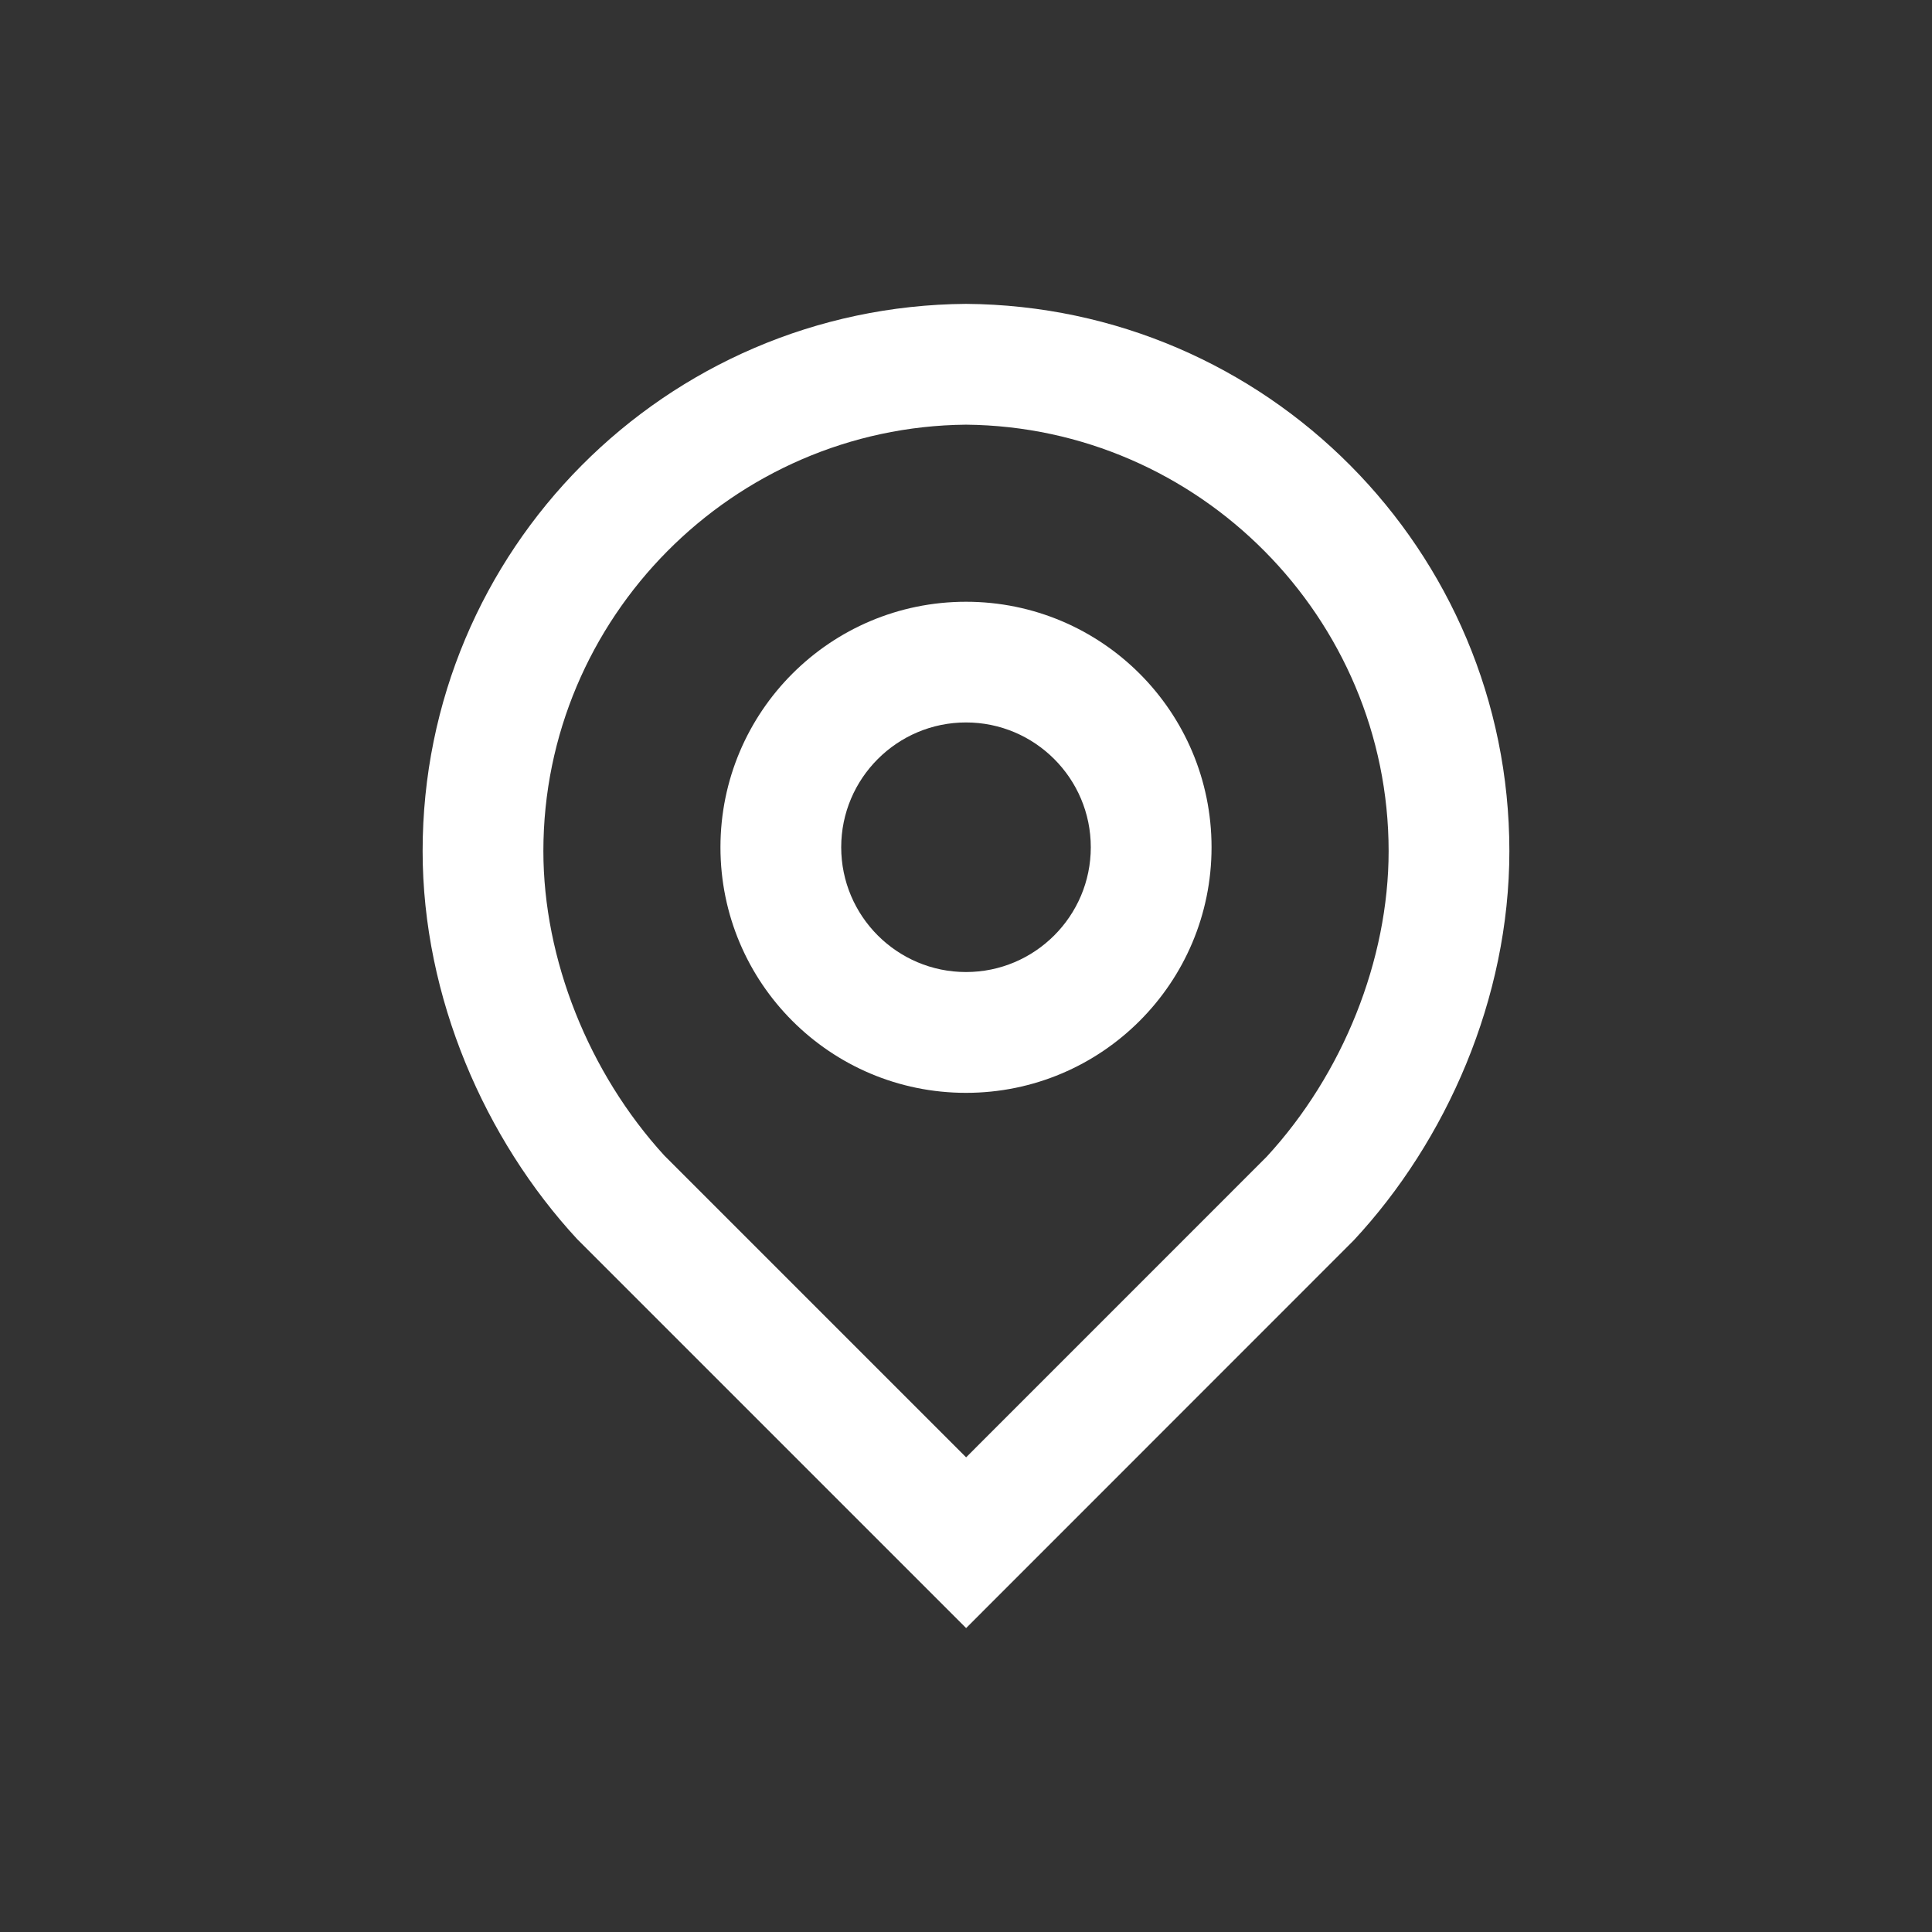
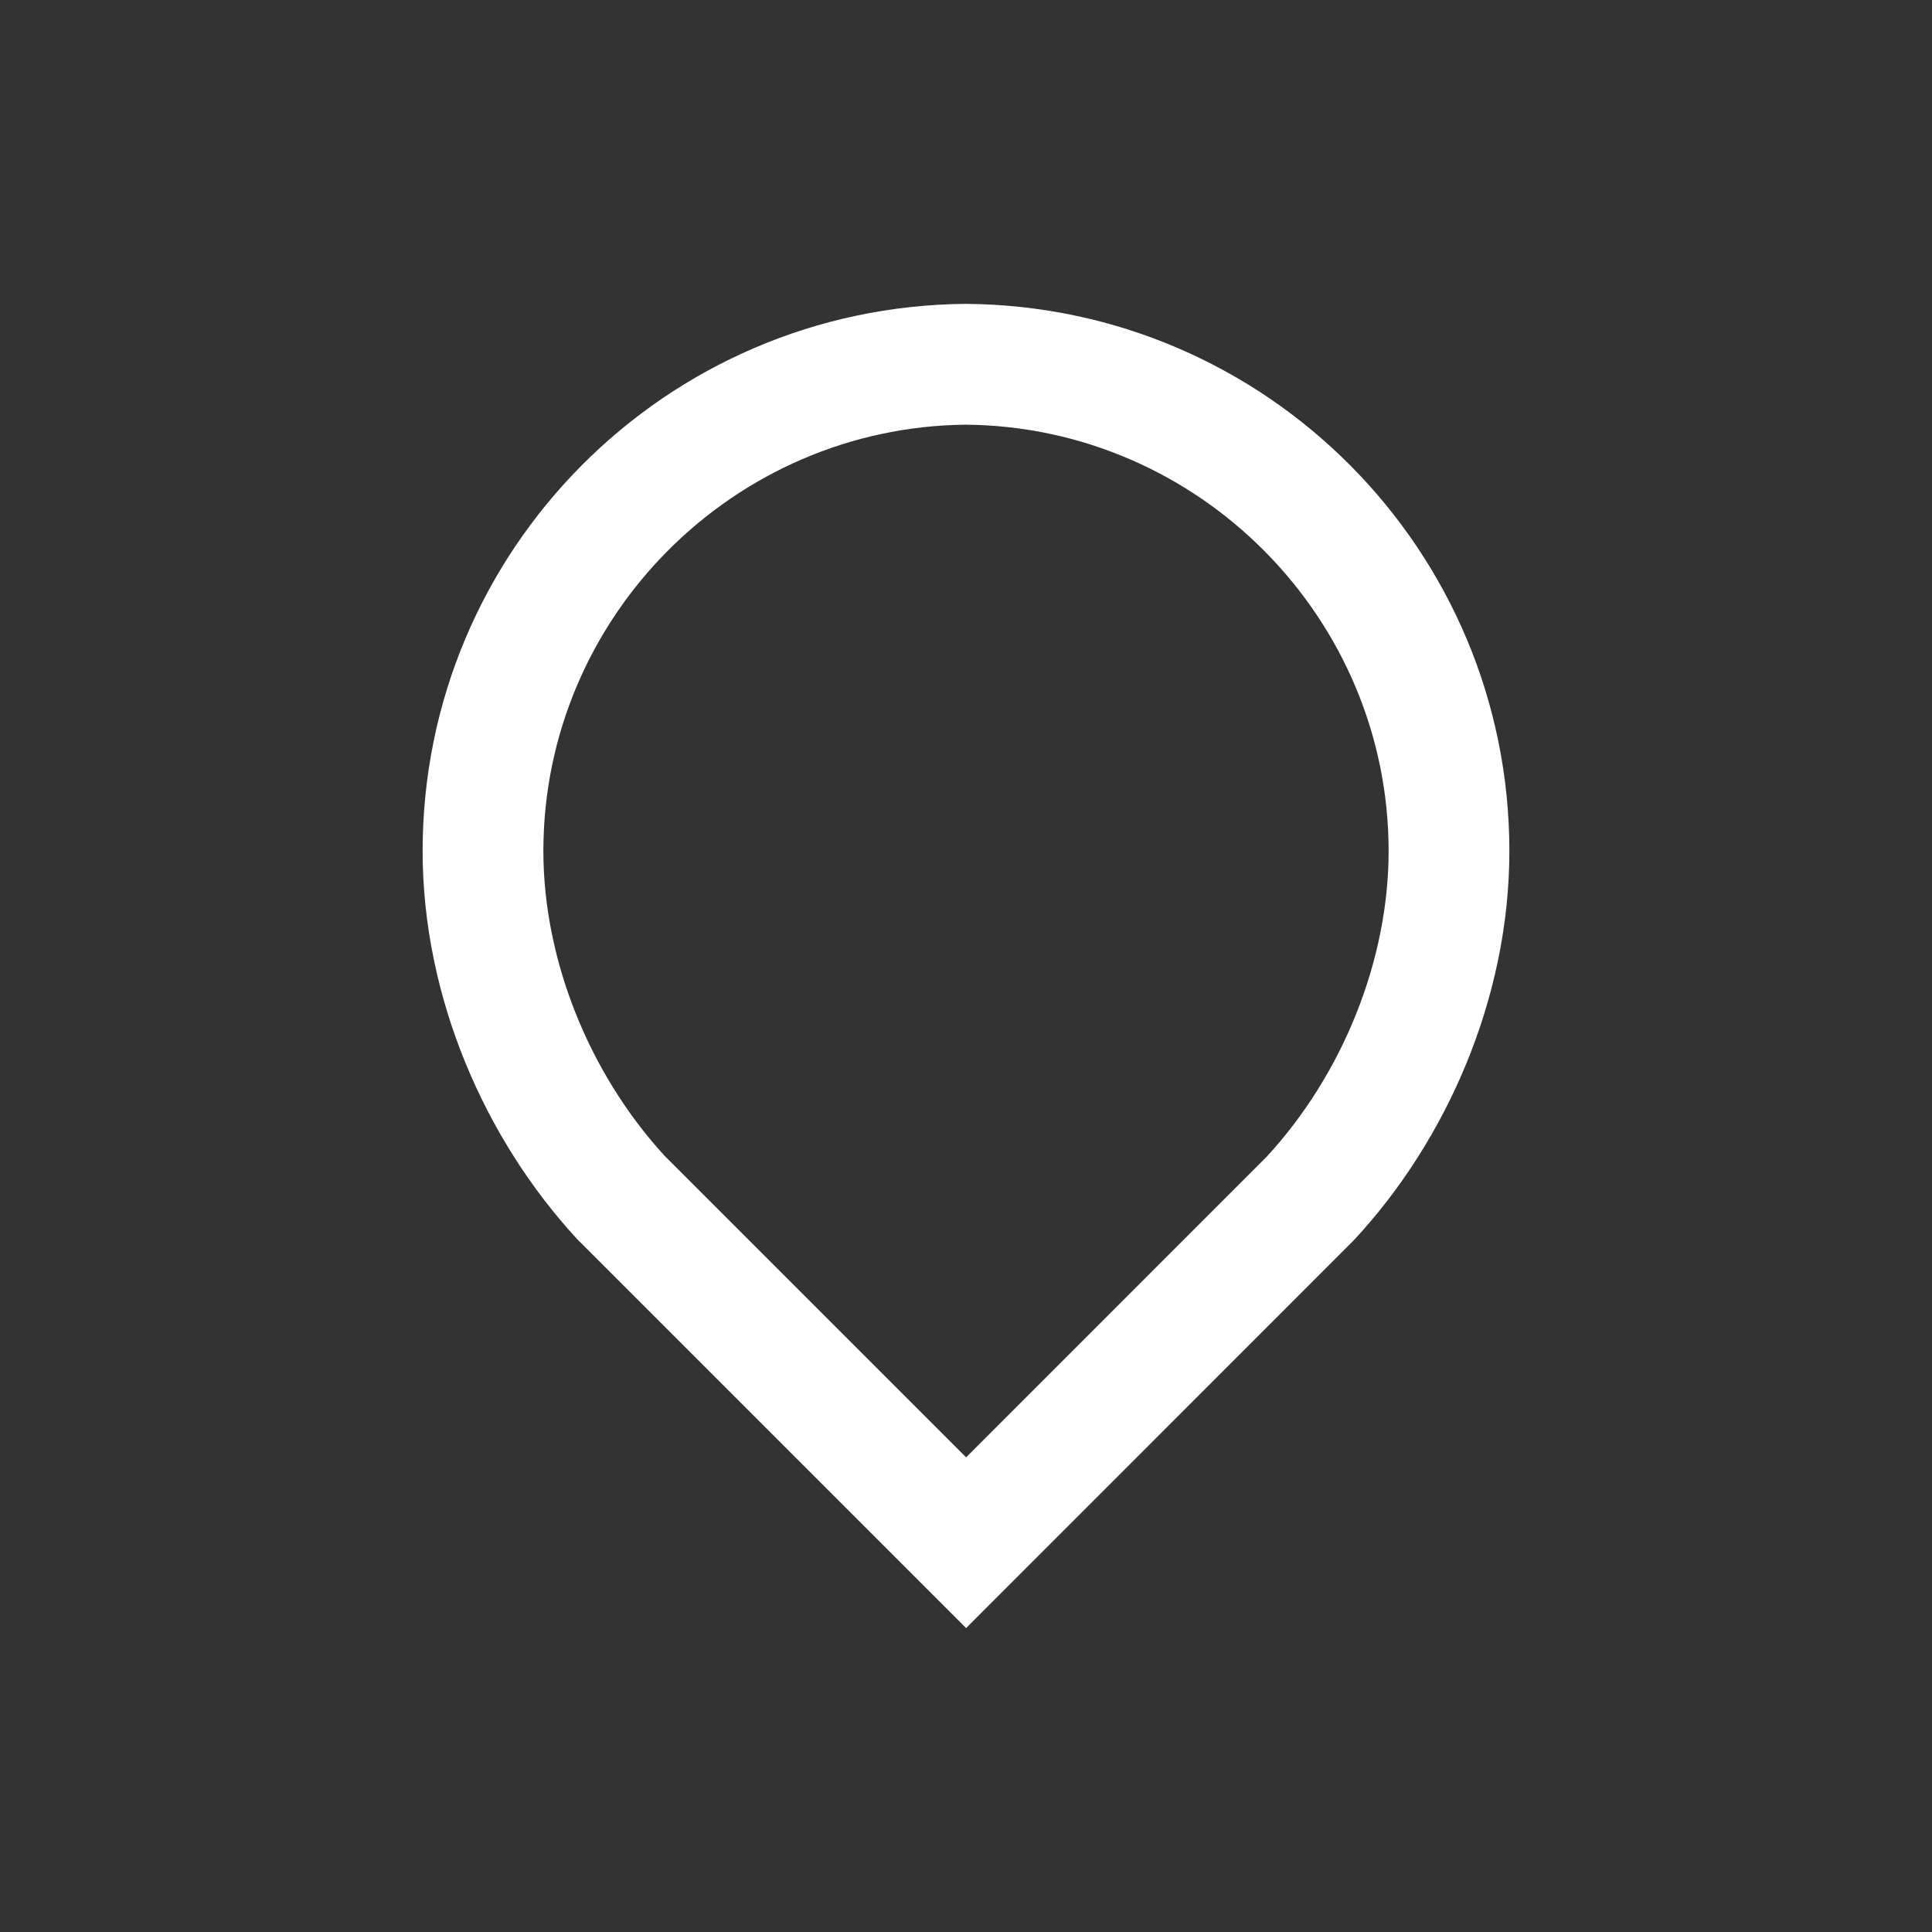
<svg xmlns="http://www.w3.org/2000/svg" baseProfile="tiny" height="32px" version="1.1" viewBox="0 0 32 32" width="32px" xml:space="preserve" fill="white">
  <rect x="0" y="0" width="32" height="32" fill="#333333" stroke="none" />
  <g id="Guides__x26__Forms" />
  <g id="Icons">
    <g>
      <path d="M16,5.033c-4.978,0.037-9,4.079-9,9.063c0,2.429,1.036,4.779,2.559,6.427l6.443,6.443l6.419-6.421    C23.956,18.897,25,16.538,25,14.096C24.999,9.113,20.977,5.07,16,5.033z M20.98,19.159l-4.978,4.979l-4.999-4.999    C9.748,17.766,9,15.884,9,14.096c0-3.861,3.139-7.026,7-7.062c3.86,0.036,6.999,3.202,7,7.062    C23,15.897,22.245,17.787,20.98,19.159z" />
-       <path d="M16,9.967c-2.246,0-4.067,1.821-4.067,4.067c0,2.246,1.821,4.067,4.067,4.067s4.067-1.821,4.067-4.067    C20.067,11.787,18.246,9.967,16,9.967z M16,16.1c-1.14,0-2.067-0.927-2.067-2.067c0-1.14,0.927-2.067,2.067-2.067    c1.14,0,2.067,0.927,2.067,2.067C18.067,15.173,17.14,16.1,16,16.1z" />
    </g>
  </g>
</svg>